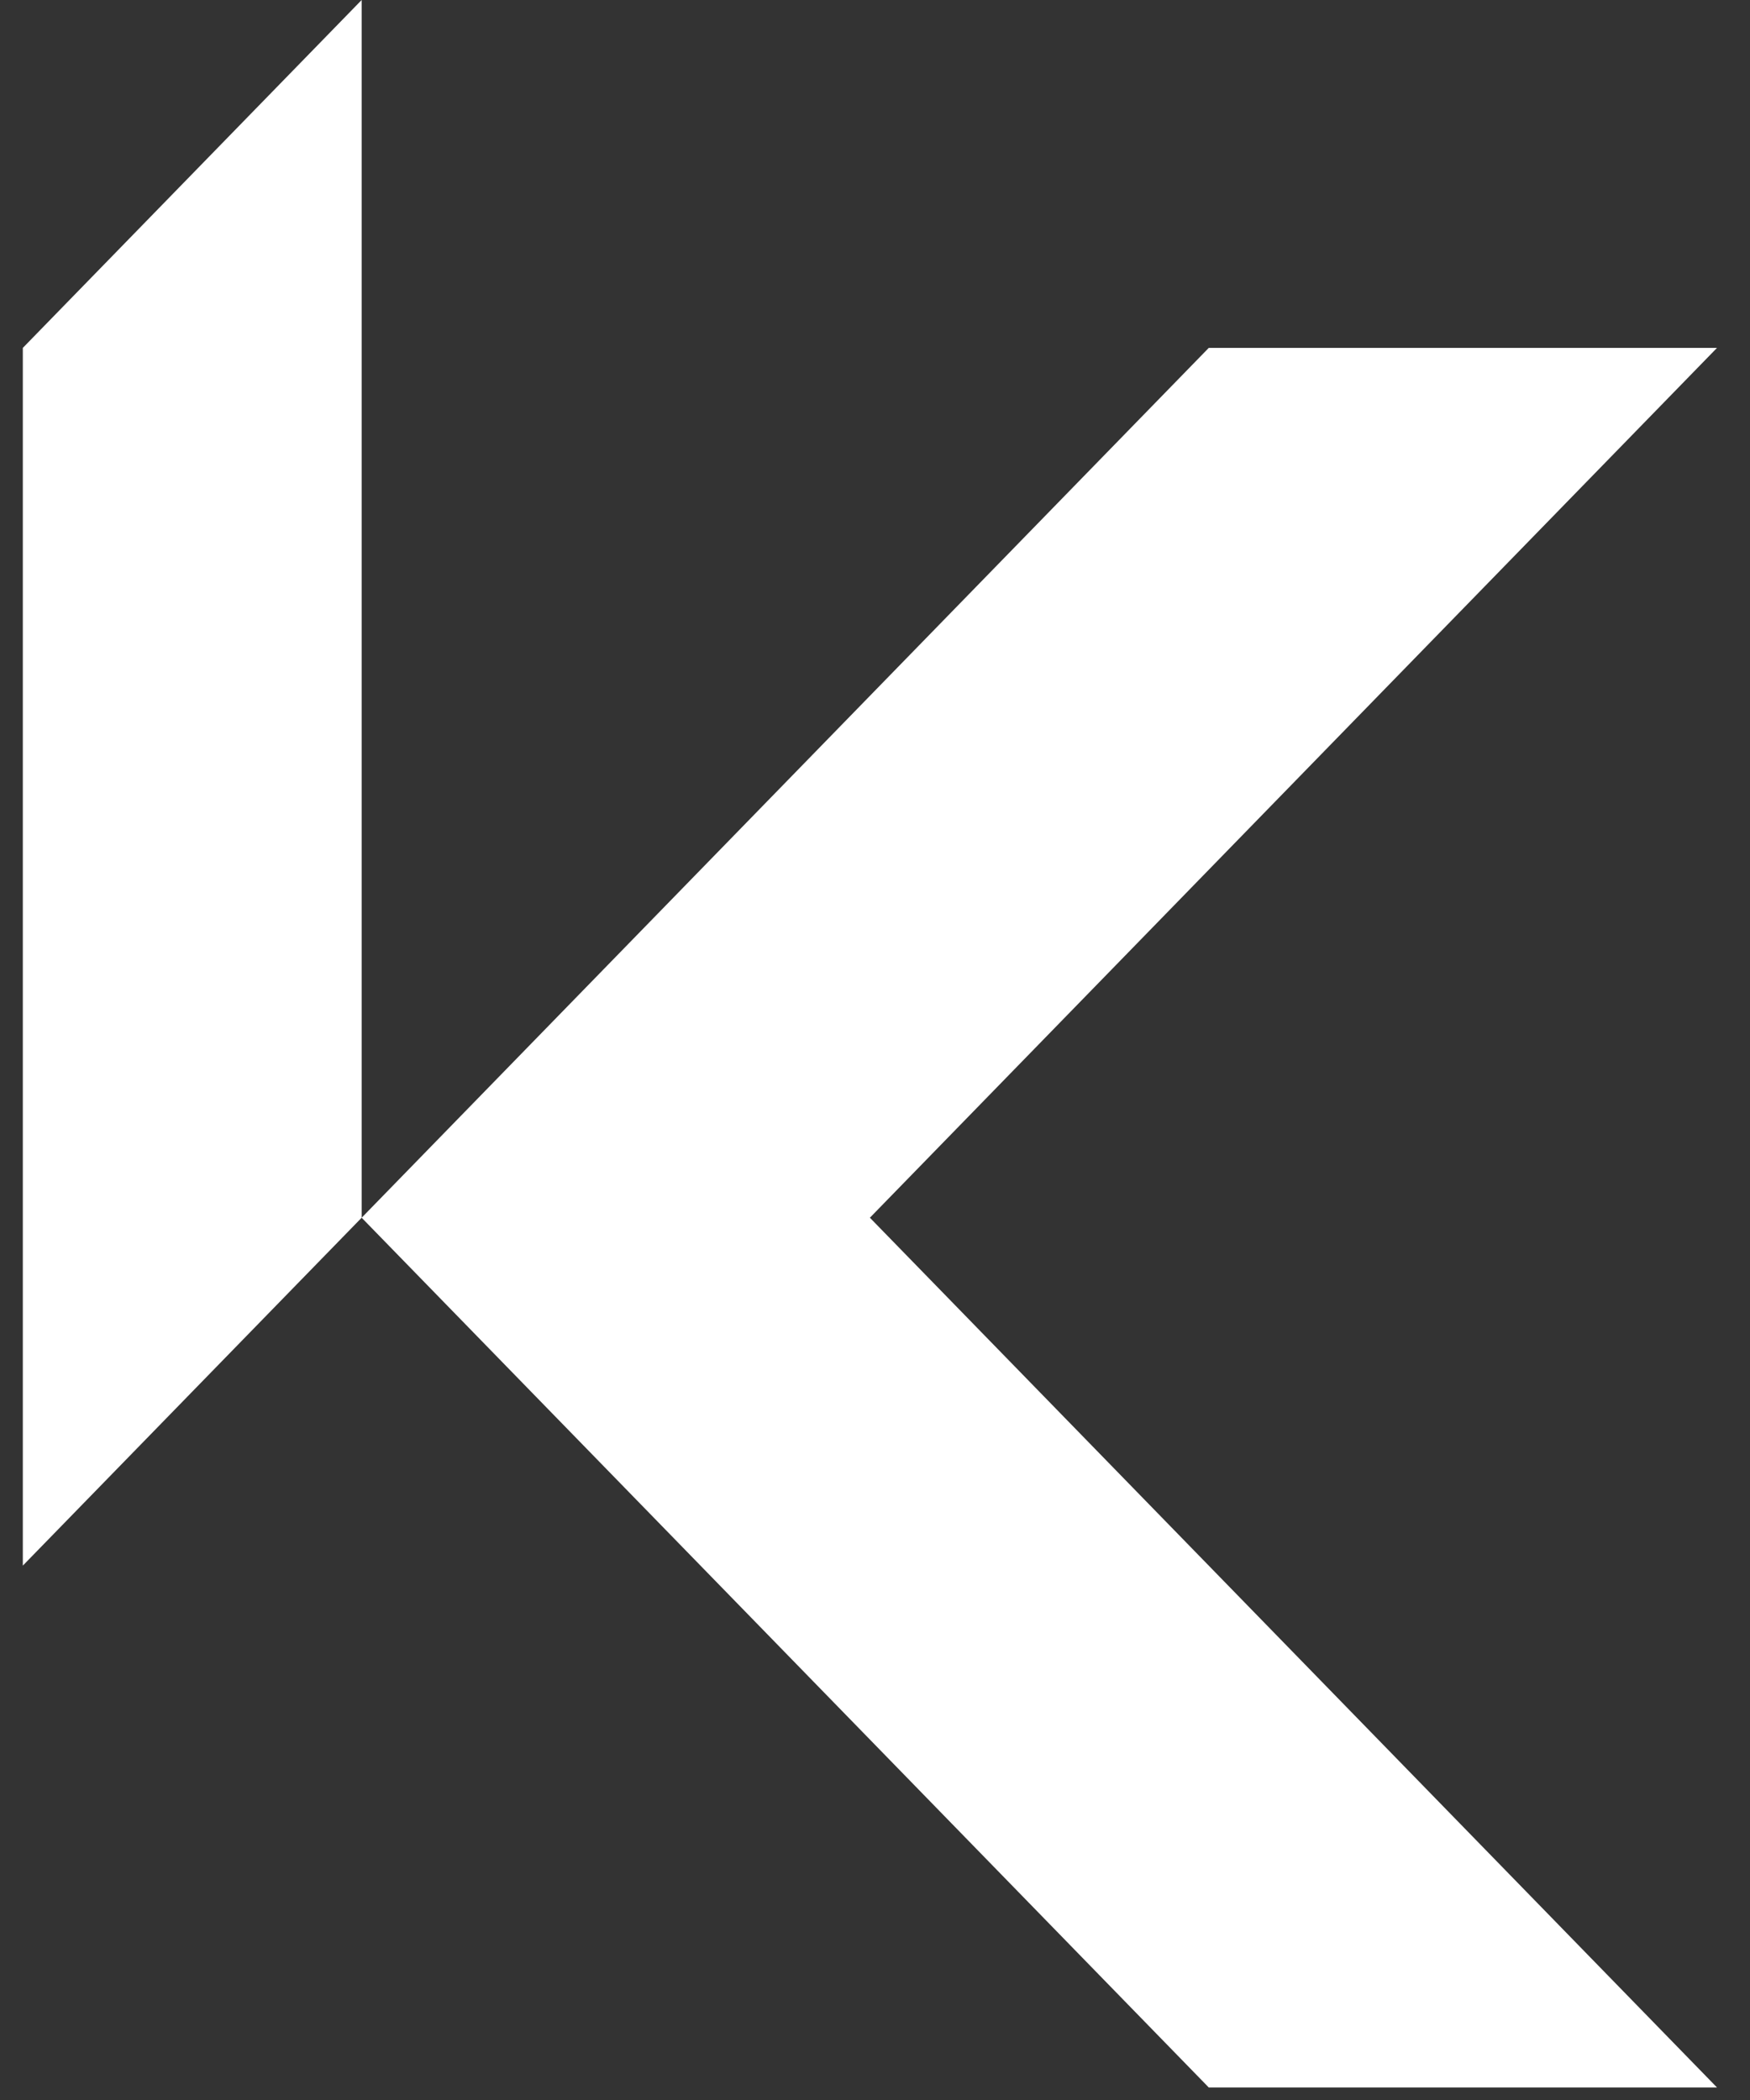
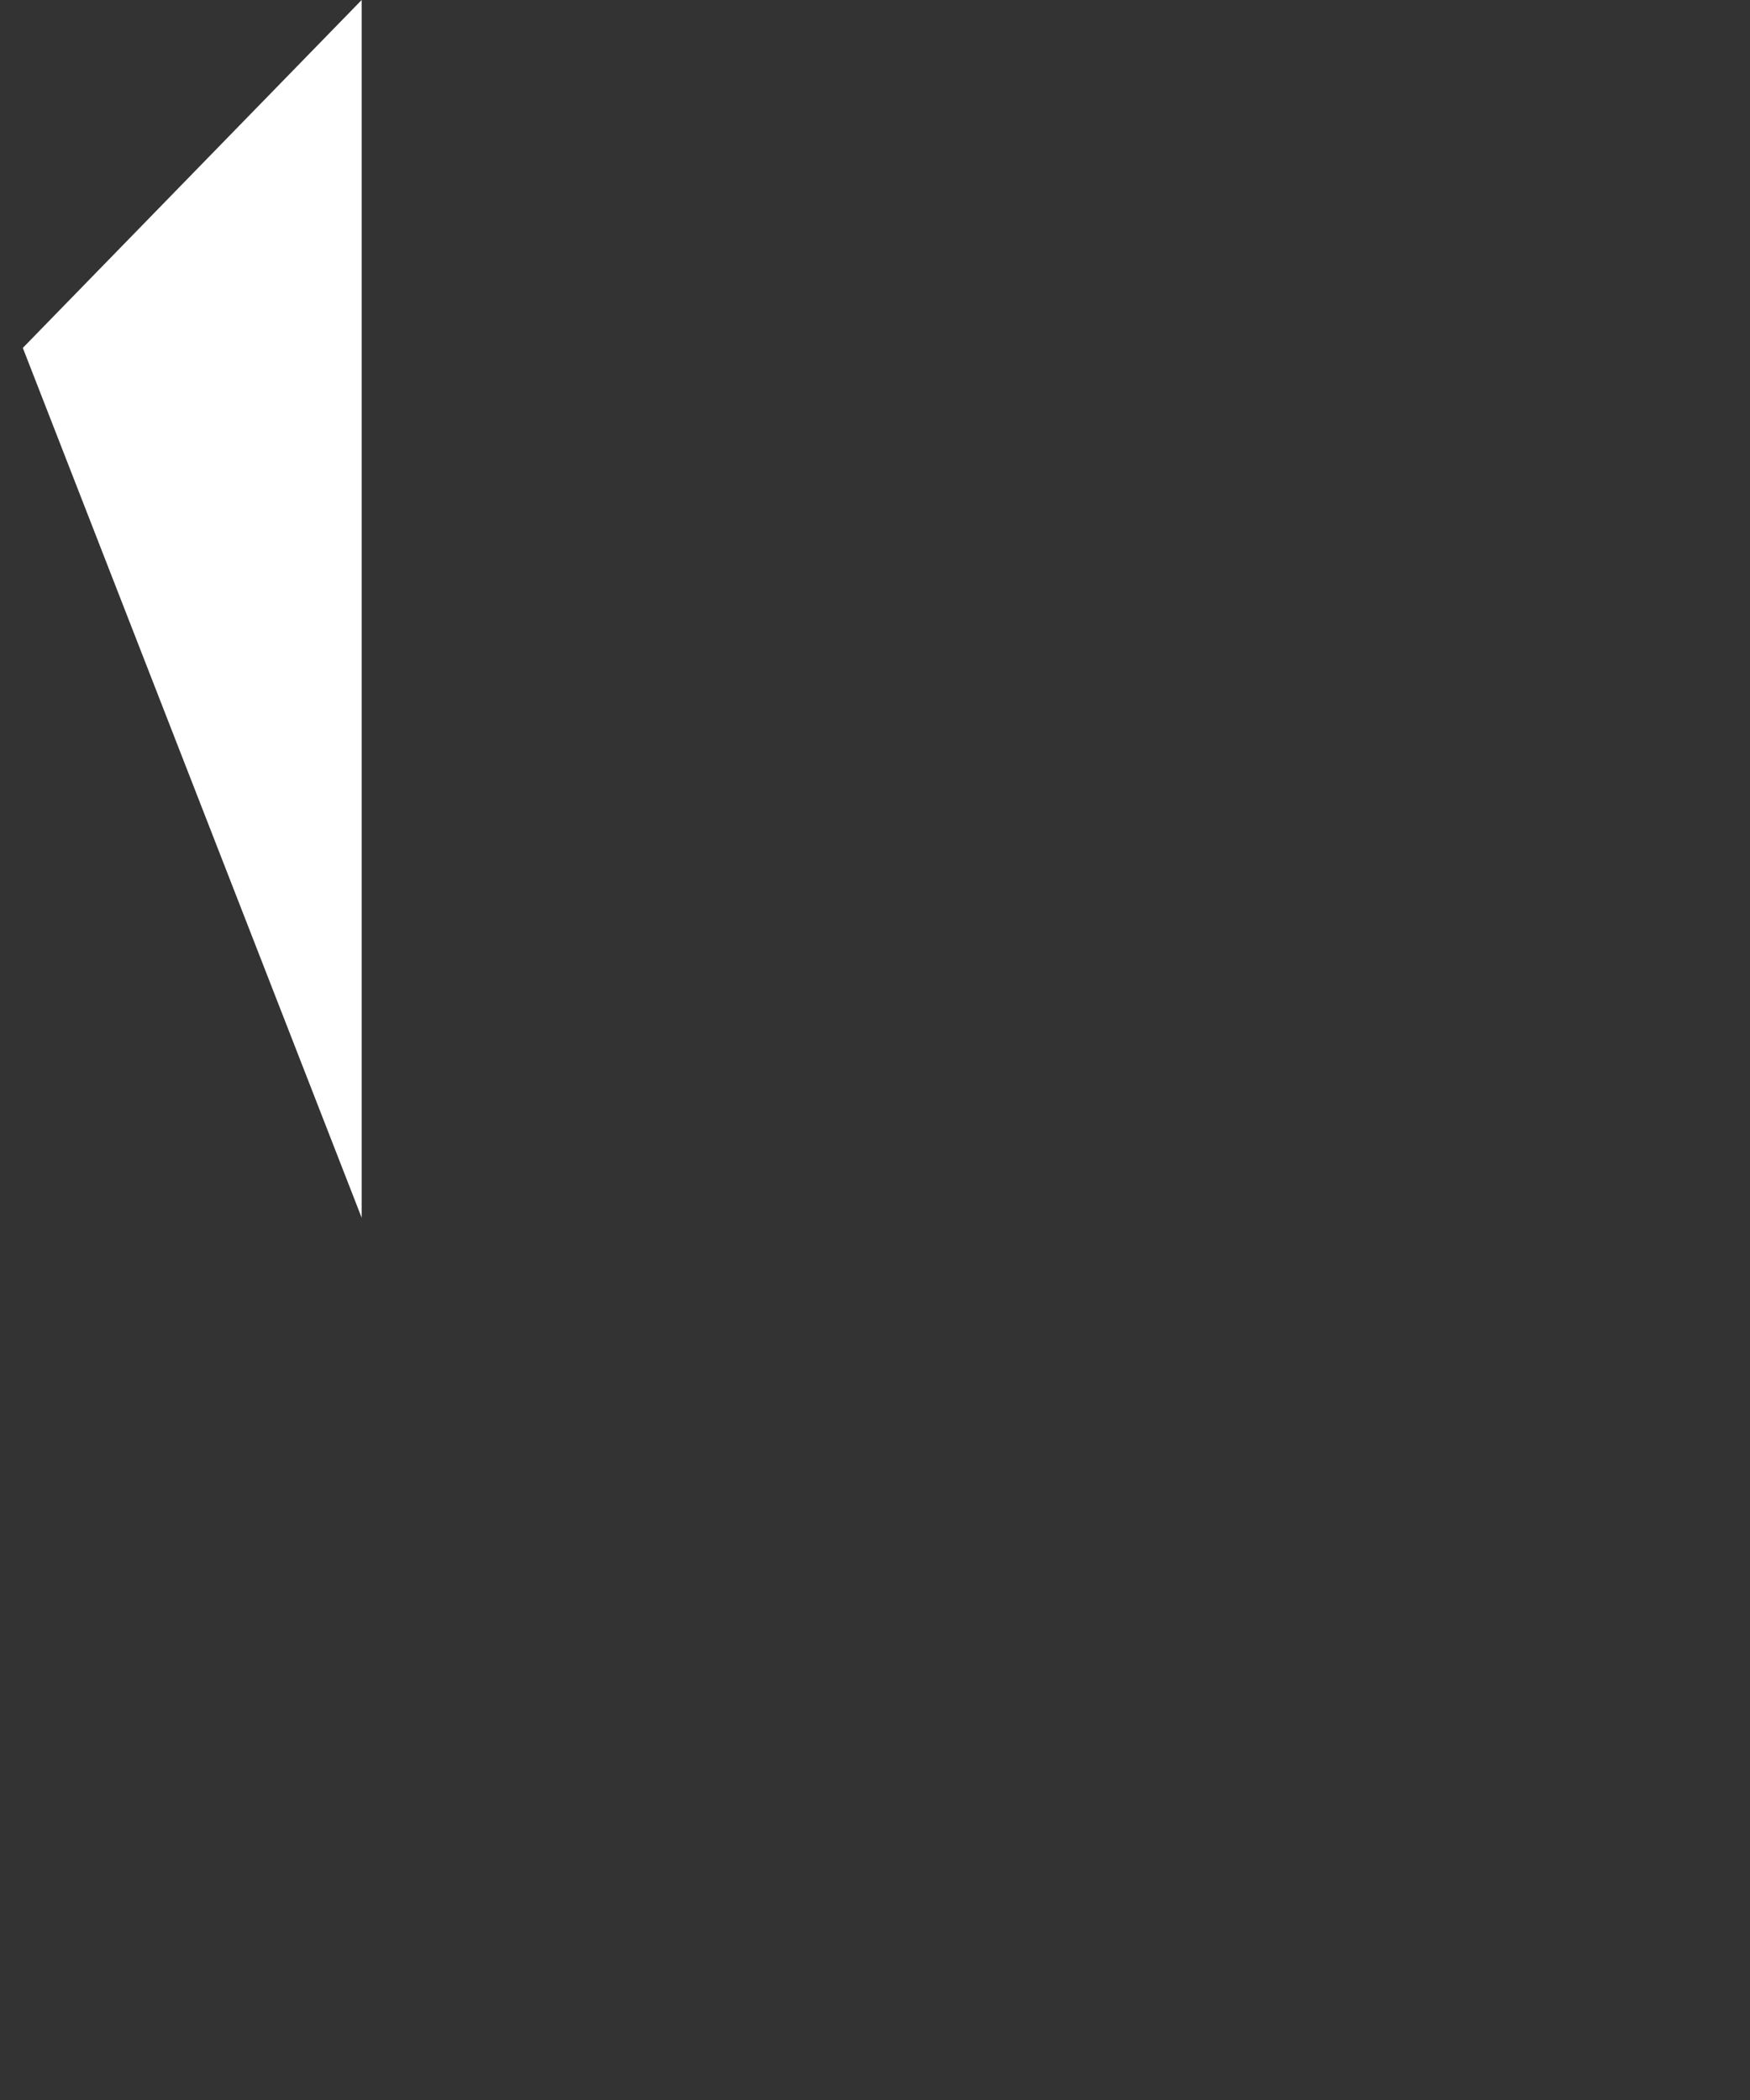
<svg xmlns="http://www.w3.org/2000/svg" width="50" height="60" viewBox="0 0 50 60" fill="none">
  <rect x="0" y="0" width="50" height="60" fill="#333333" stroke="none" />
-   <path fill-rule="evenodd" clip-rule="evenodd" d="M34.536 9.94L10.333 34.792L34.536 59.642H49.057L24.854 34.792L49.057 9.94H34.536Z" fill="white" />
-   <path fill-rule="evenodd" clip-rule="evenodd" d="M10.333 0L0.652 9.94V44.732L10.333 34.792V0Z" fill="white" />
+   <path fill-rule="evenodd" clip-rule="evenodd" d="M10.333 0L0.652 9.94L10.333 34.792V0Z" fill="white" />
</svg>